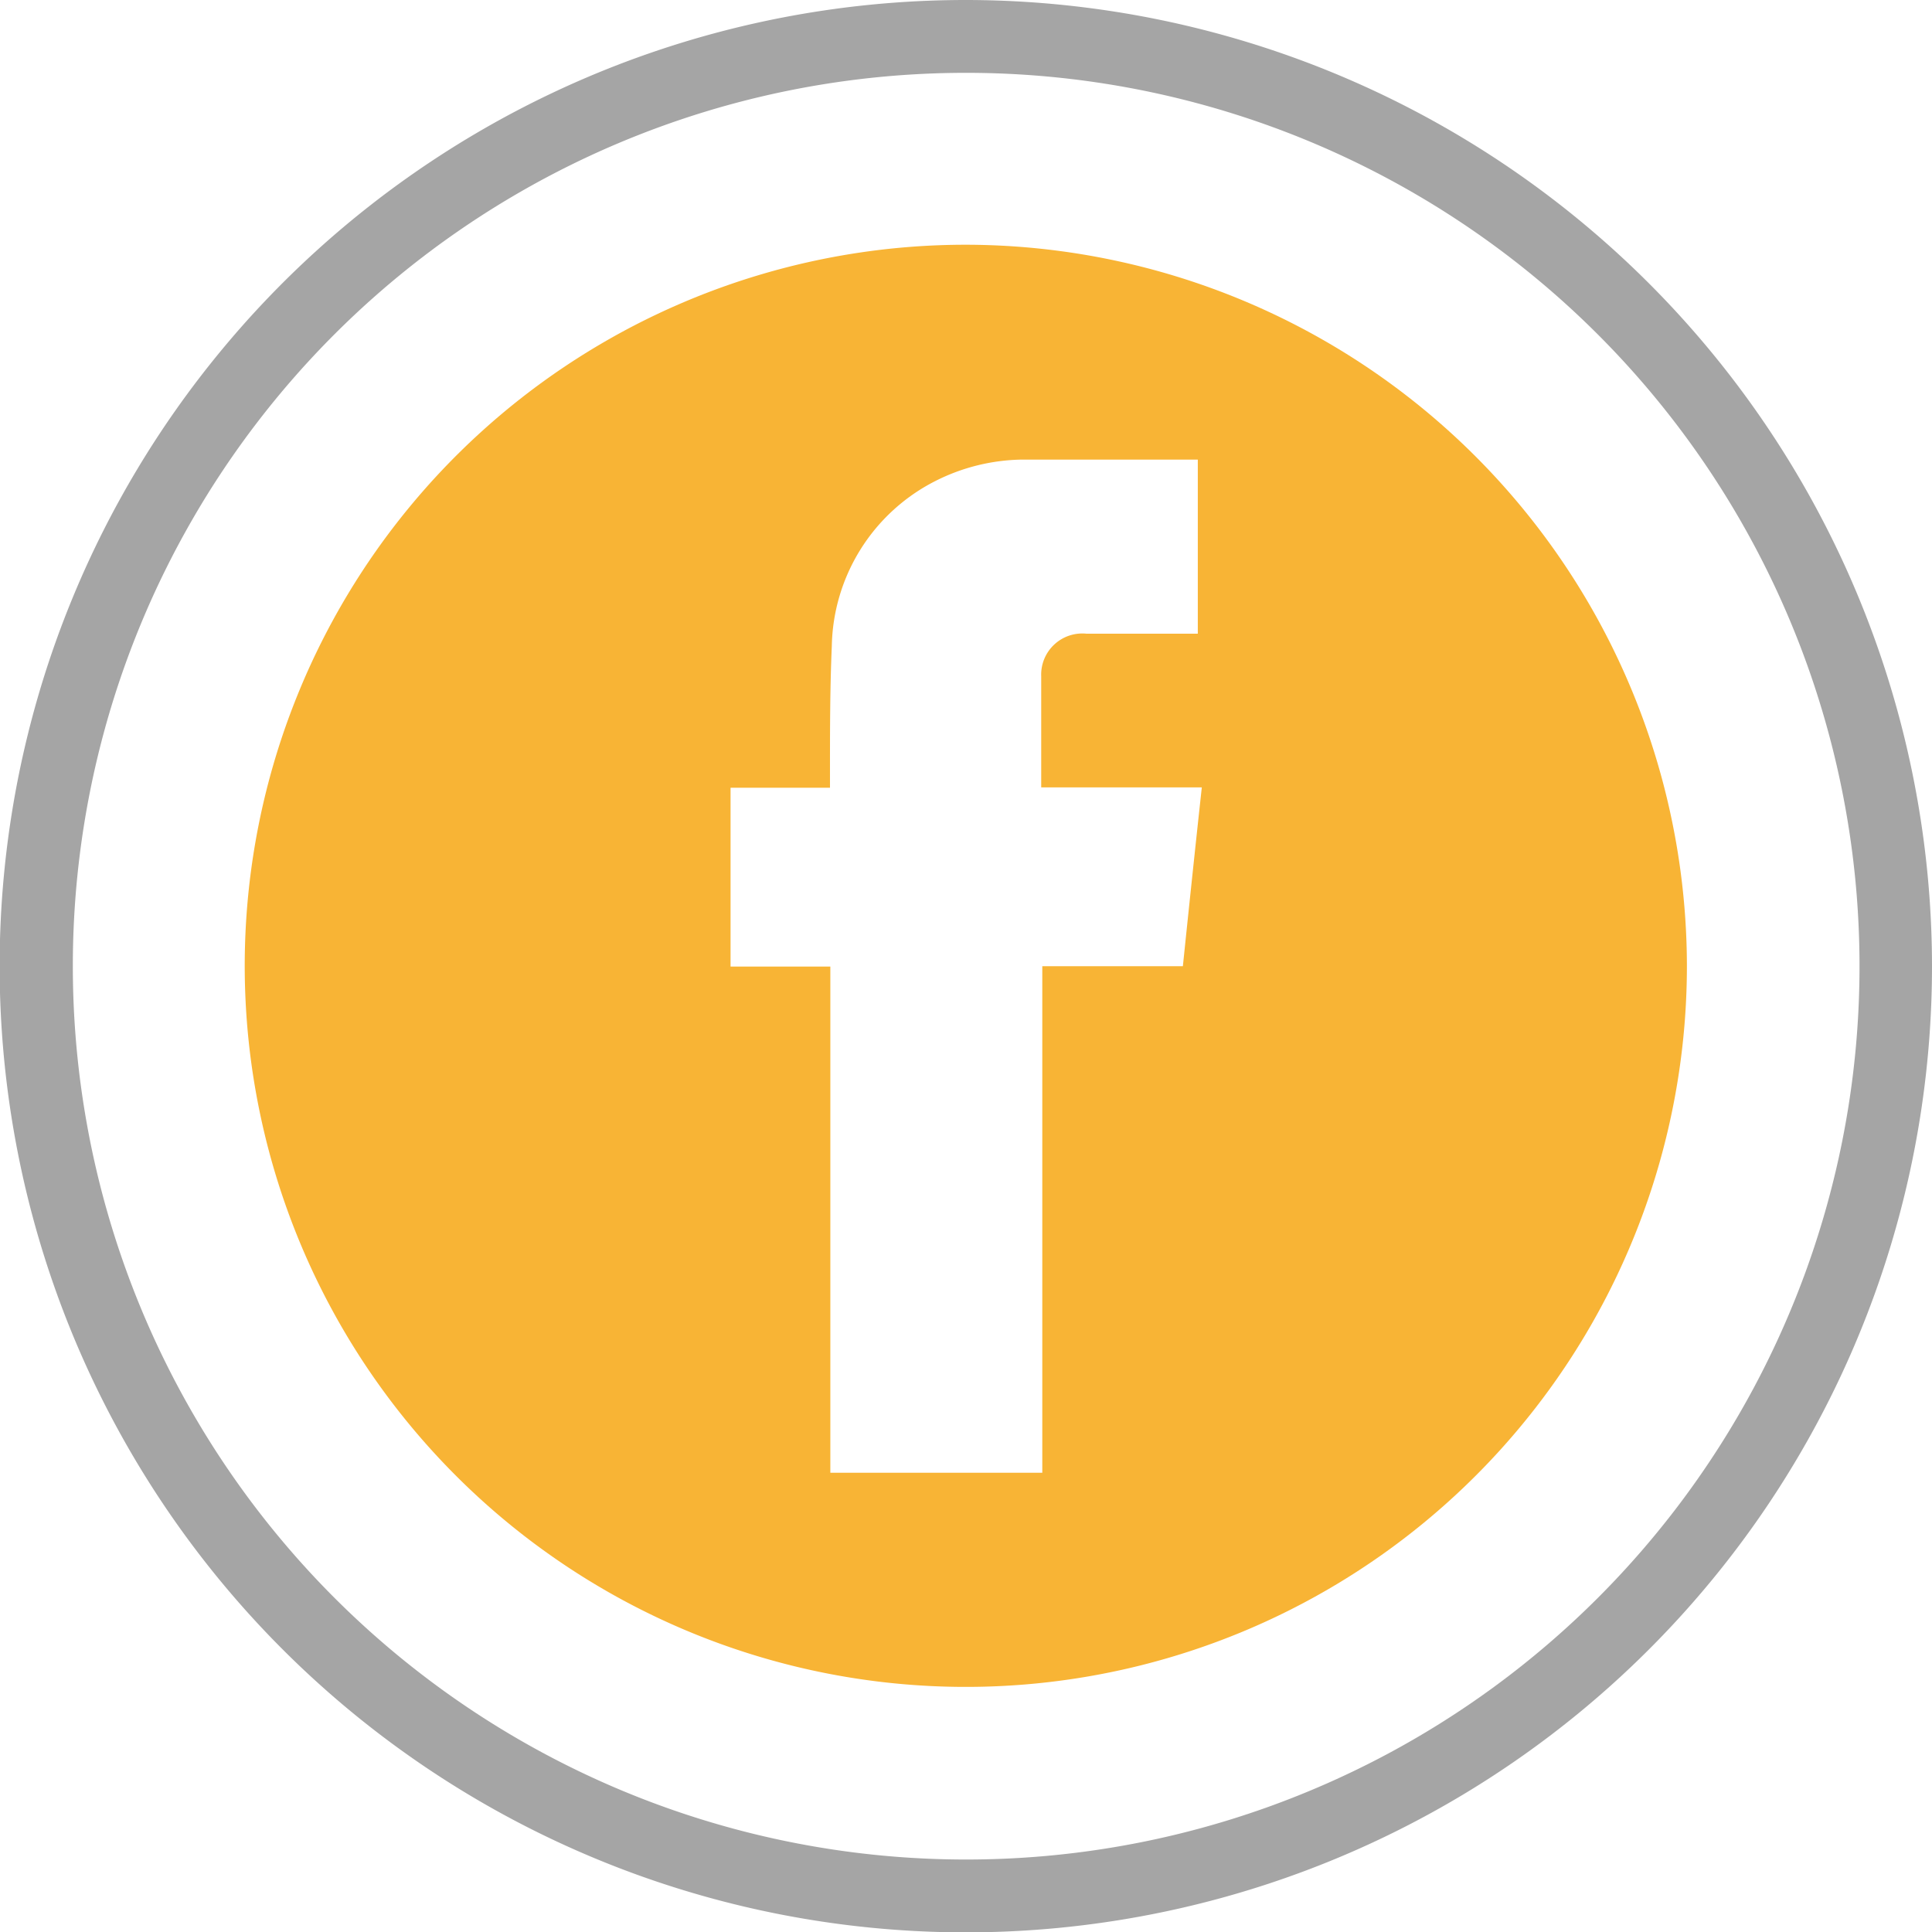
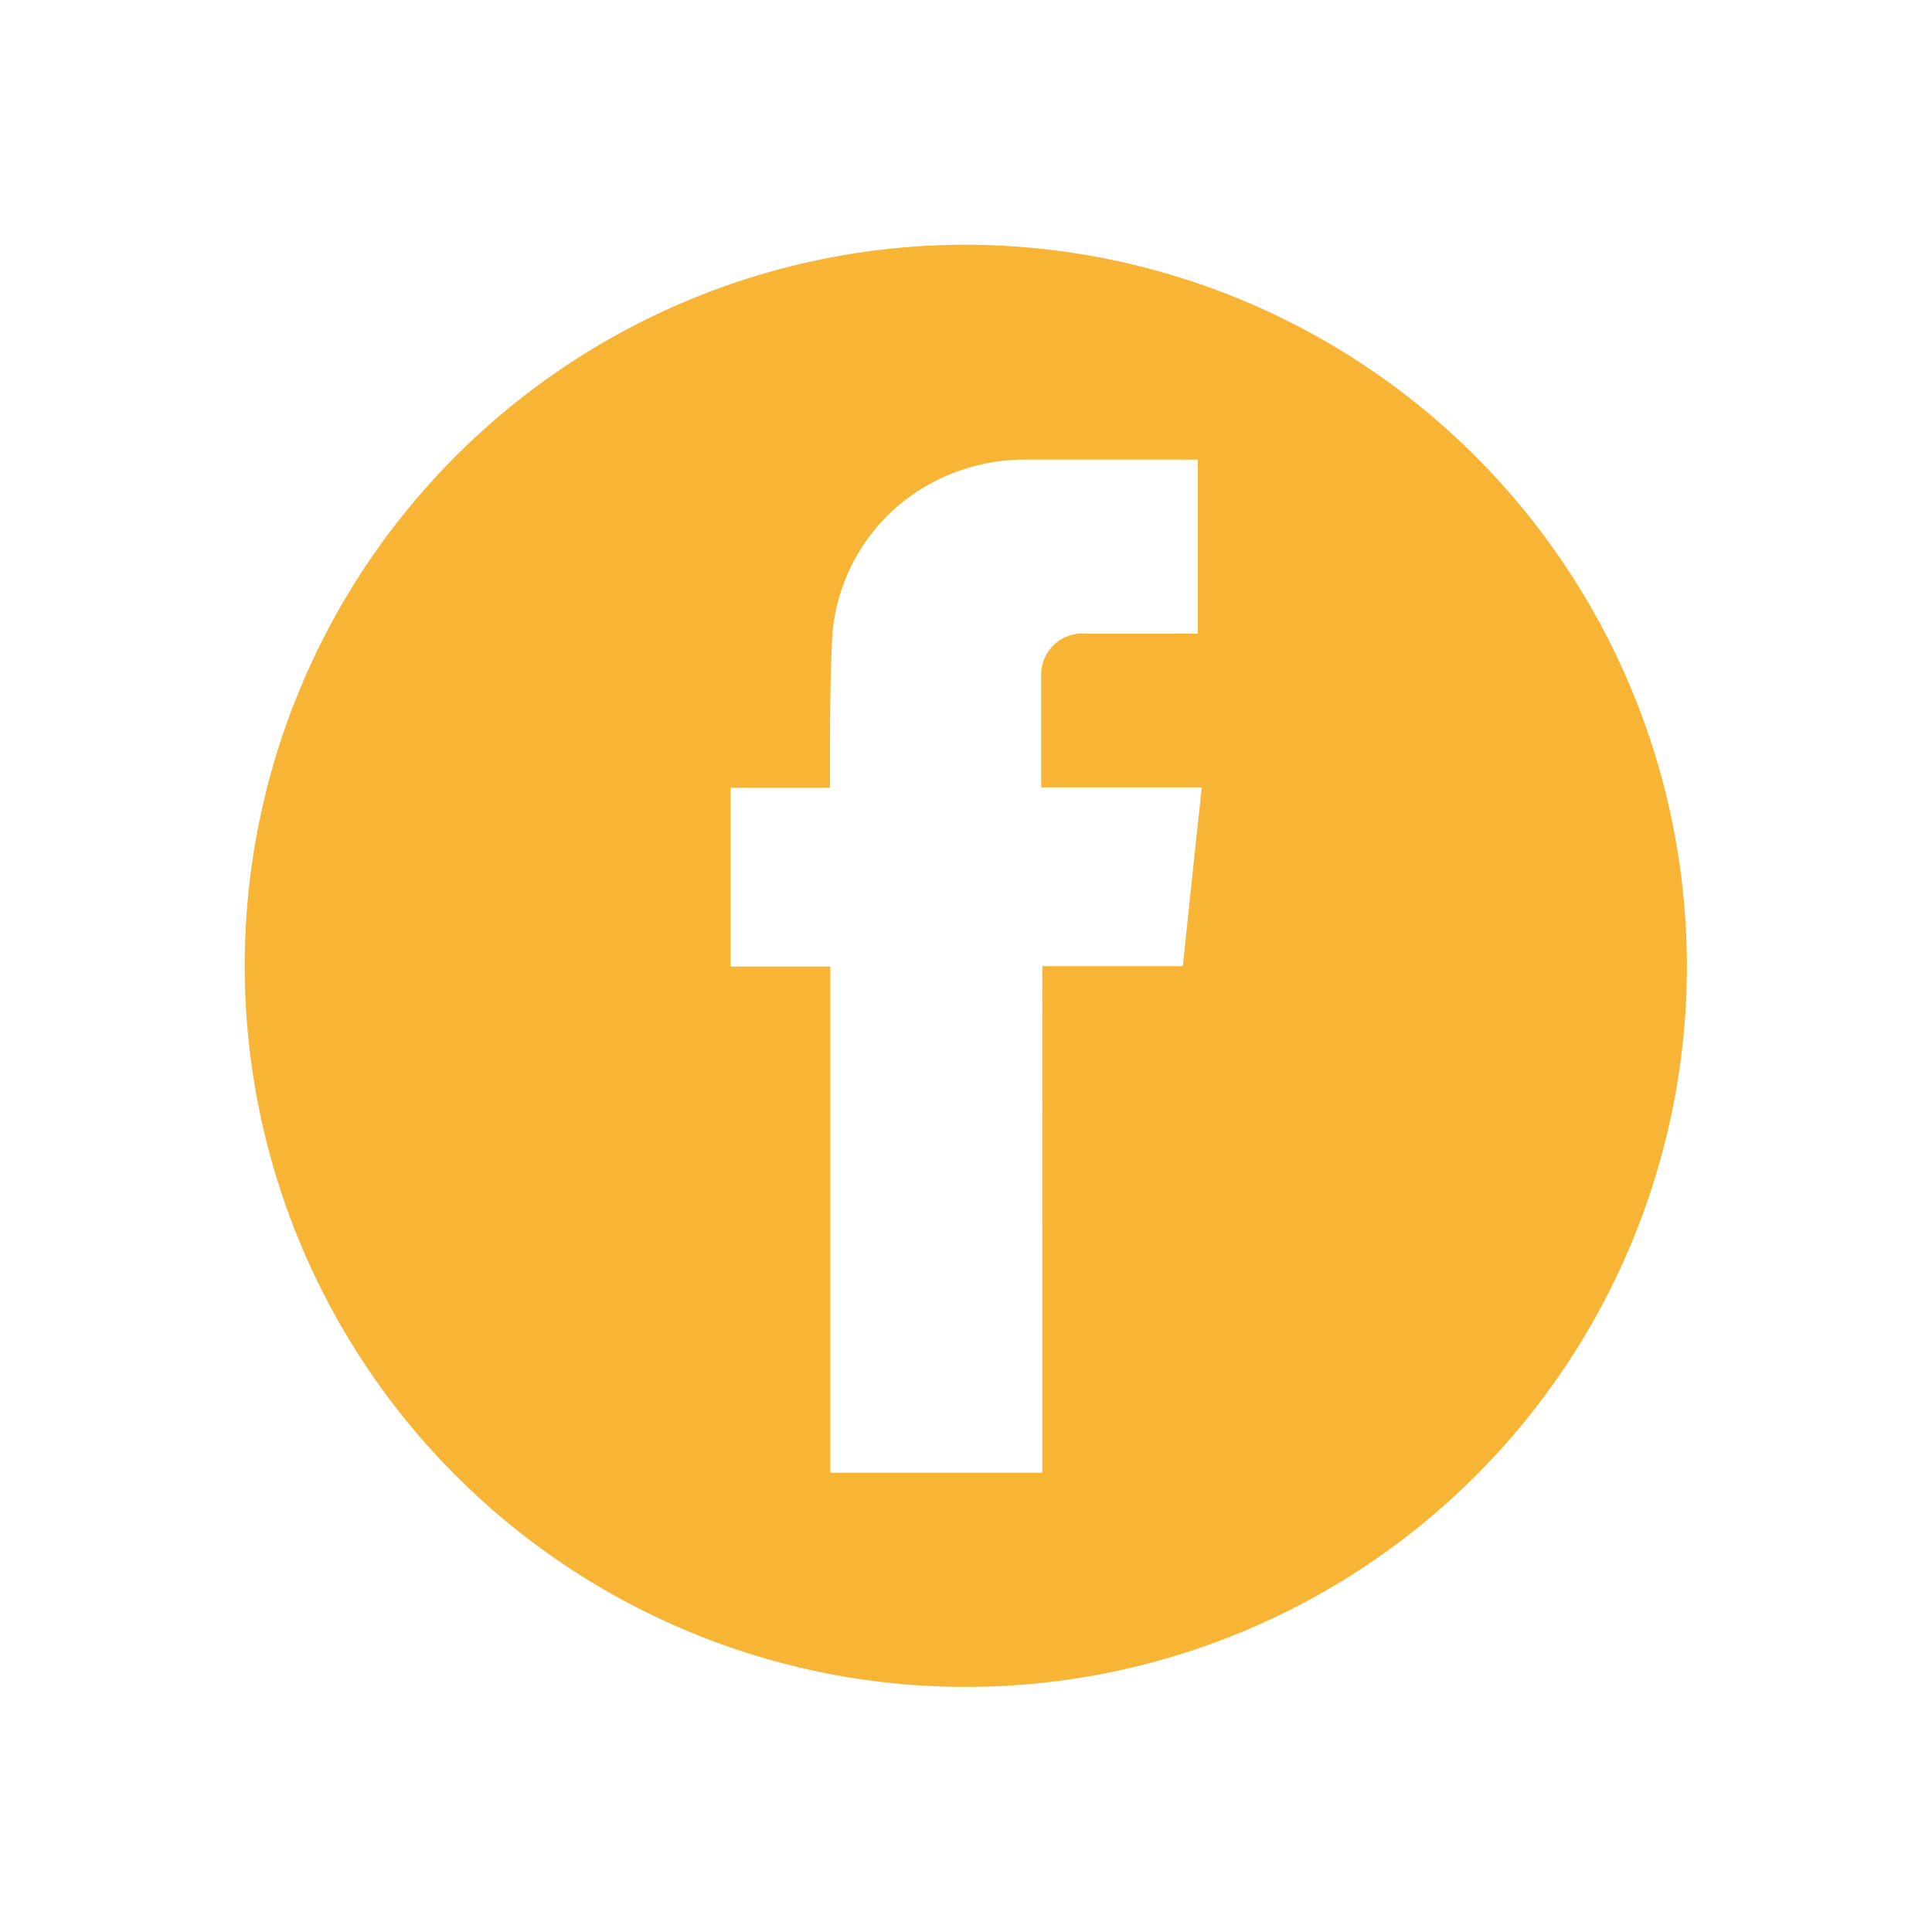
<svg xmlns="http://www.w3.org/2000/svg" viewBox="0 0 53.05 53.05">
  <defs>
    <style>.cls-1{fill:#f8b435;}.cls-2{fill:#a5a5a5;}</style>
  </defs>
  <title>facebook_icon</title>
  <g id="Layer_2" data-name="Layer 2">
    <path class="cls-1" d="M26.52,6.72a19.8,19.8,0,1,0,19.8,19.8A19.83,19.83,0,0,0,26.52,6.72Zm6,19.81h-3.9V40.44H22.8V26.54H20.06V21.63h2.73v-.4c0-1.16,0-2.33.05-3.48a5.19,5.19,0,0,1,2.84-4.54,5.43,5.43,0,0,1,2.37-.59c1.6,0,3.21,0,4.84,0v4.78H30.44c-.21,0-.41,0-.61,0a1.13,1.13,0,0,0-1.24,1.17c0,1,0,2,0,3.05H33C32.82,23.27,32.65,24.89,32.48,26.53Z" />
-     <path class="cls-2" d="M26.52,2A24.53,24.53,0,1,1,2,26.52,24.52,24.52,0,0,1,26.52,2m0-2A26.53,26.53,0,1,0,53.05,26.52,26.55,26.55,0,0,0,26.52,0Z" />
  </g>
</svg>